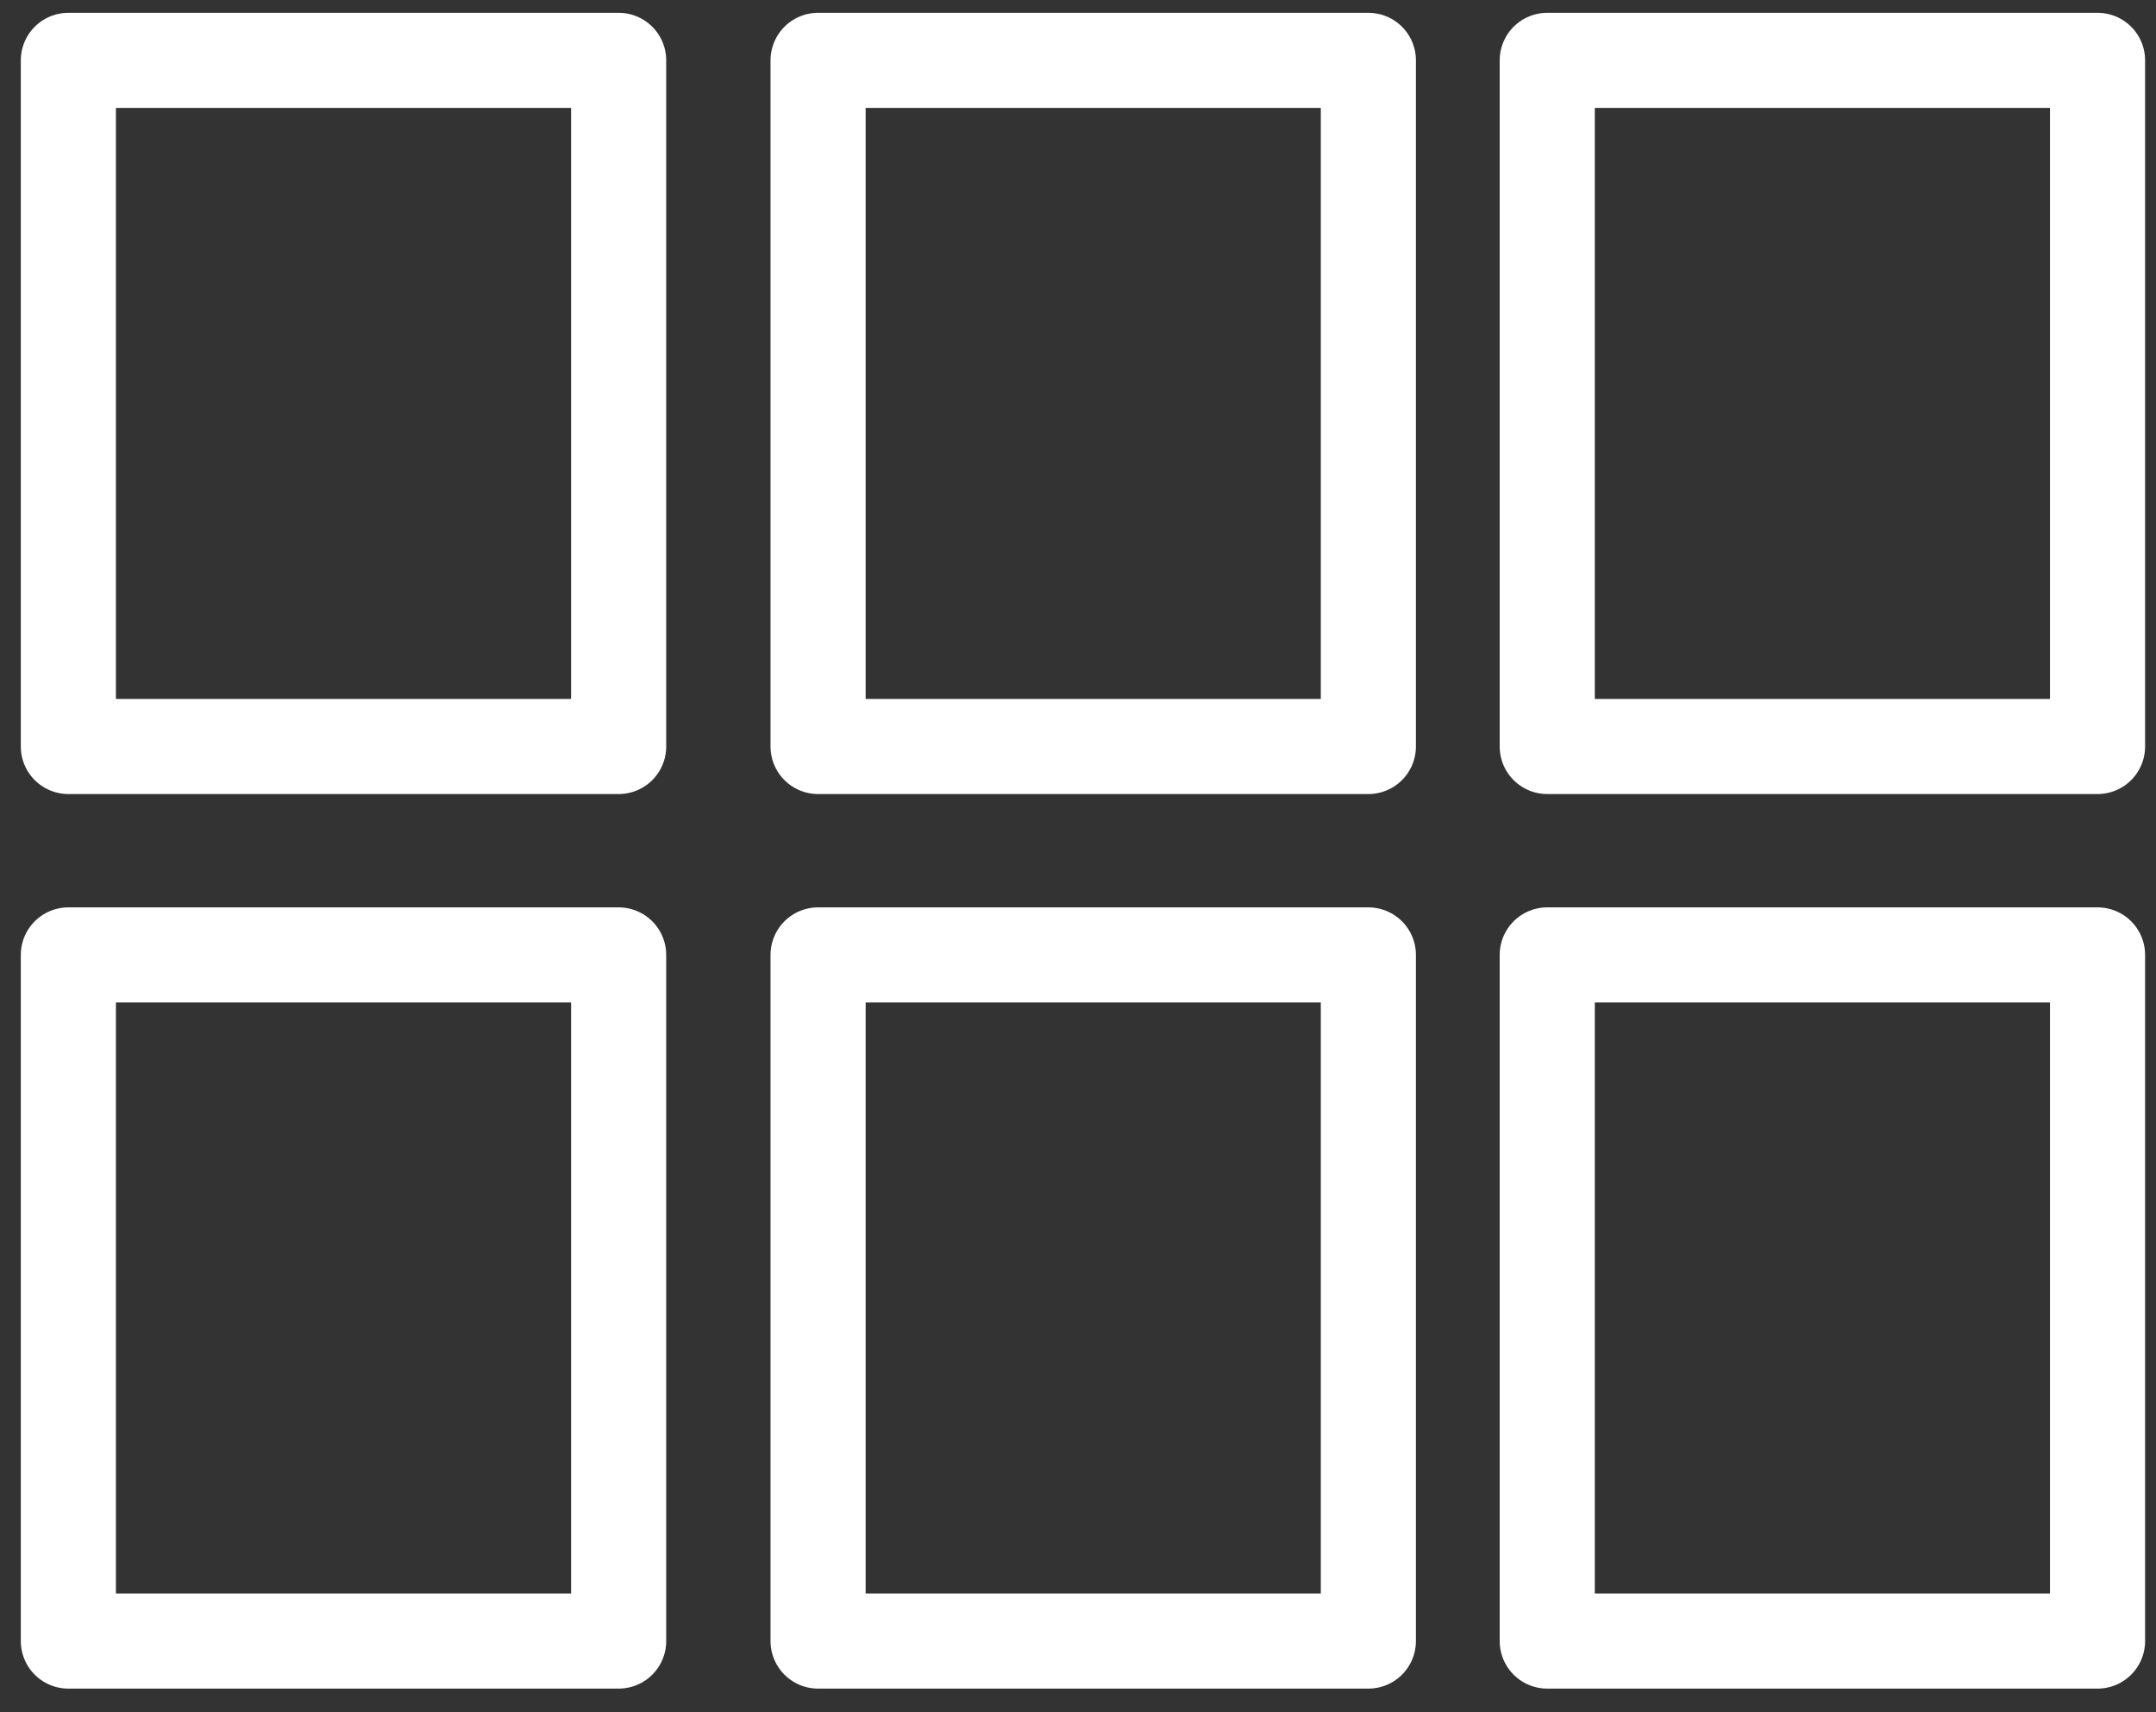
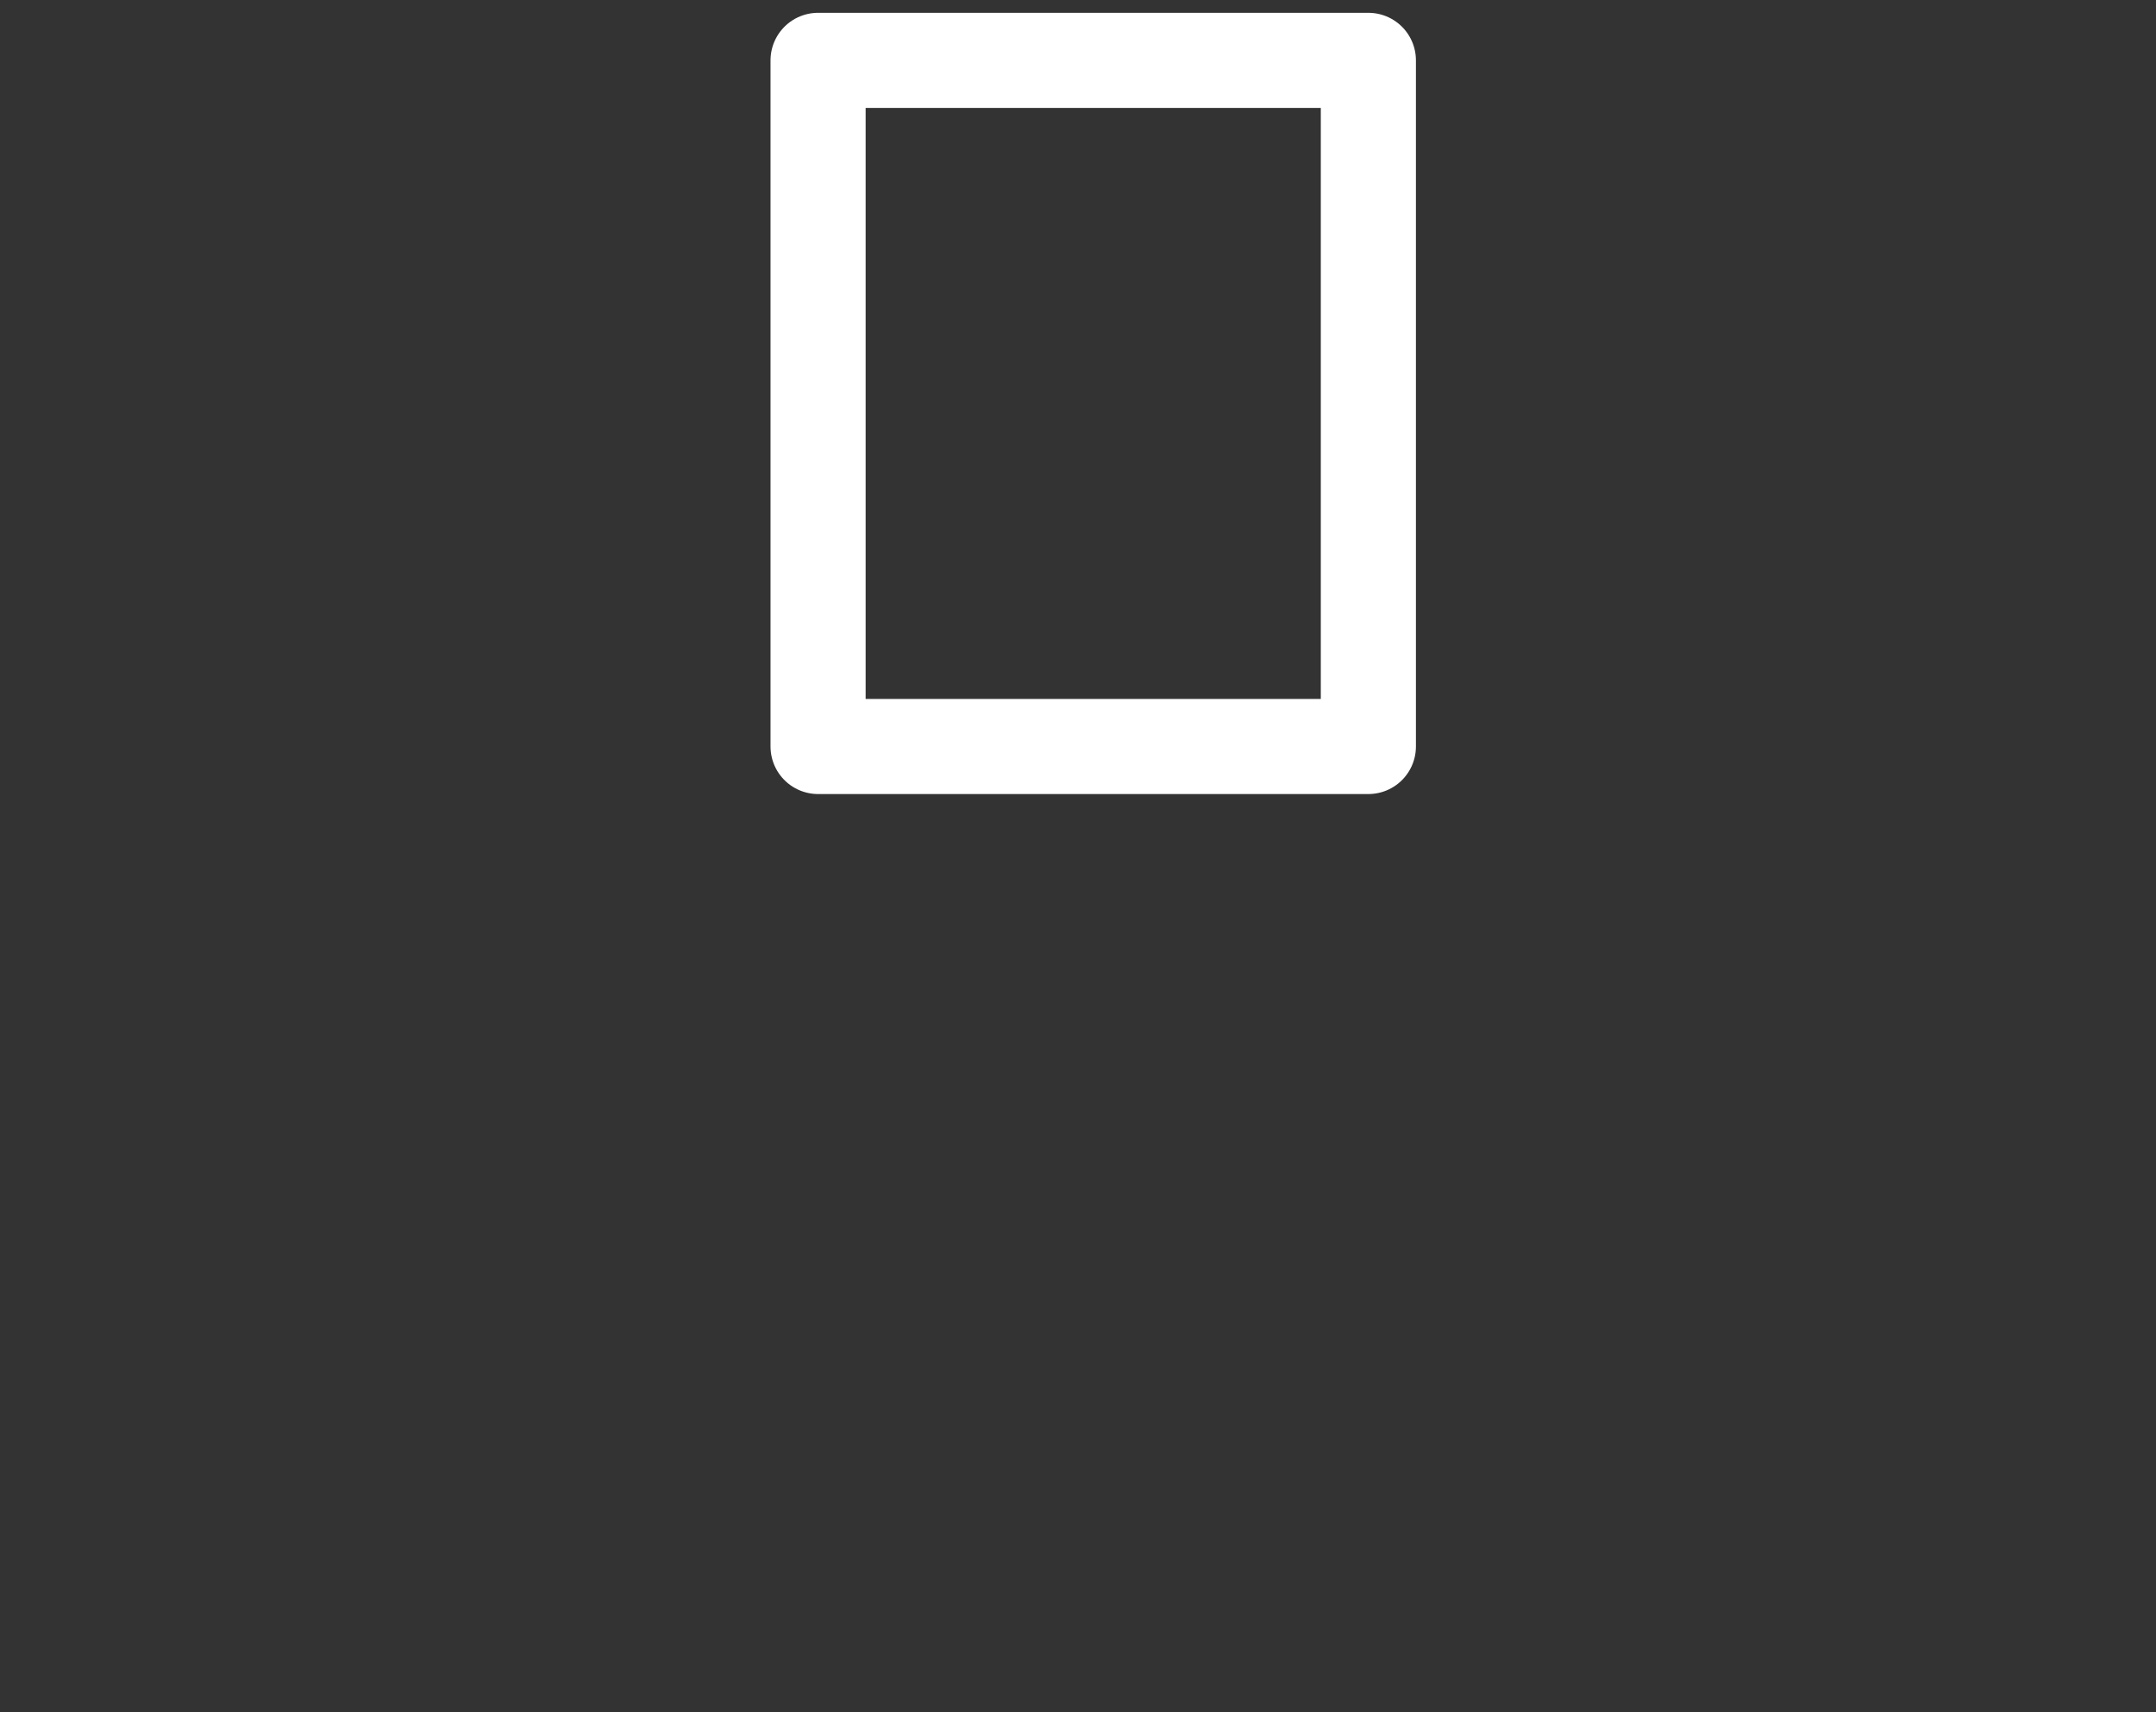
<svg xmlns="http://www.w3.org/2000/svg" width="100%" height="100%" viewBox="0 0 34 27" version="1.1" xml:space="preserve" style="fill-rule:evenodd;clip-rule:evenodd;stroke-linecap:round;stroke-linejoin:round;stroke-miterlimit:2;">
  <rect x="0" y="0" width="34" height="27" fill="#333333" stroke="none" />
  <g id="ALBM">
-     <rect x="1.078" y="0.952" width="8.678" height="10.819" style="fill:none;stroke:#fff;stroke-width:1.5px;" />
-     <rect x="1.078" y="15.058" width="8.678" height="10.819" style="fill:none;stroke:#fff;stroke-width:1.5px;" />
    <rect x="12.901" y="0.952" width="8.678" height="10.819" style="fill:none;stroke:#fff;stroke-width:1.5px;" />
-     <rect x="12.901" y="15.058" width="8.678" height="10.819" style="fill:none;stroke:#fff;stroke-width:1.5px;" />
-     <rect x="24.4" y="0.952" width="8.678" height="10.819" style="fill:none;stroke:#fff;stroke-width:1.5px;" />
-     <rect x="24.4" y="15.058" width="8.678" height="10.819" style="fill:none;stroke:#fff;stroke-width:1.5px;" />
  </g>
</svg>